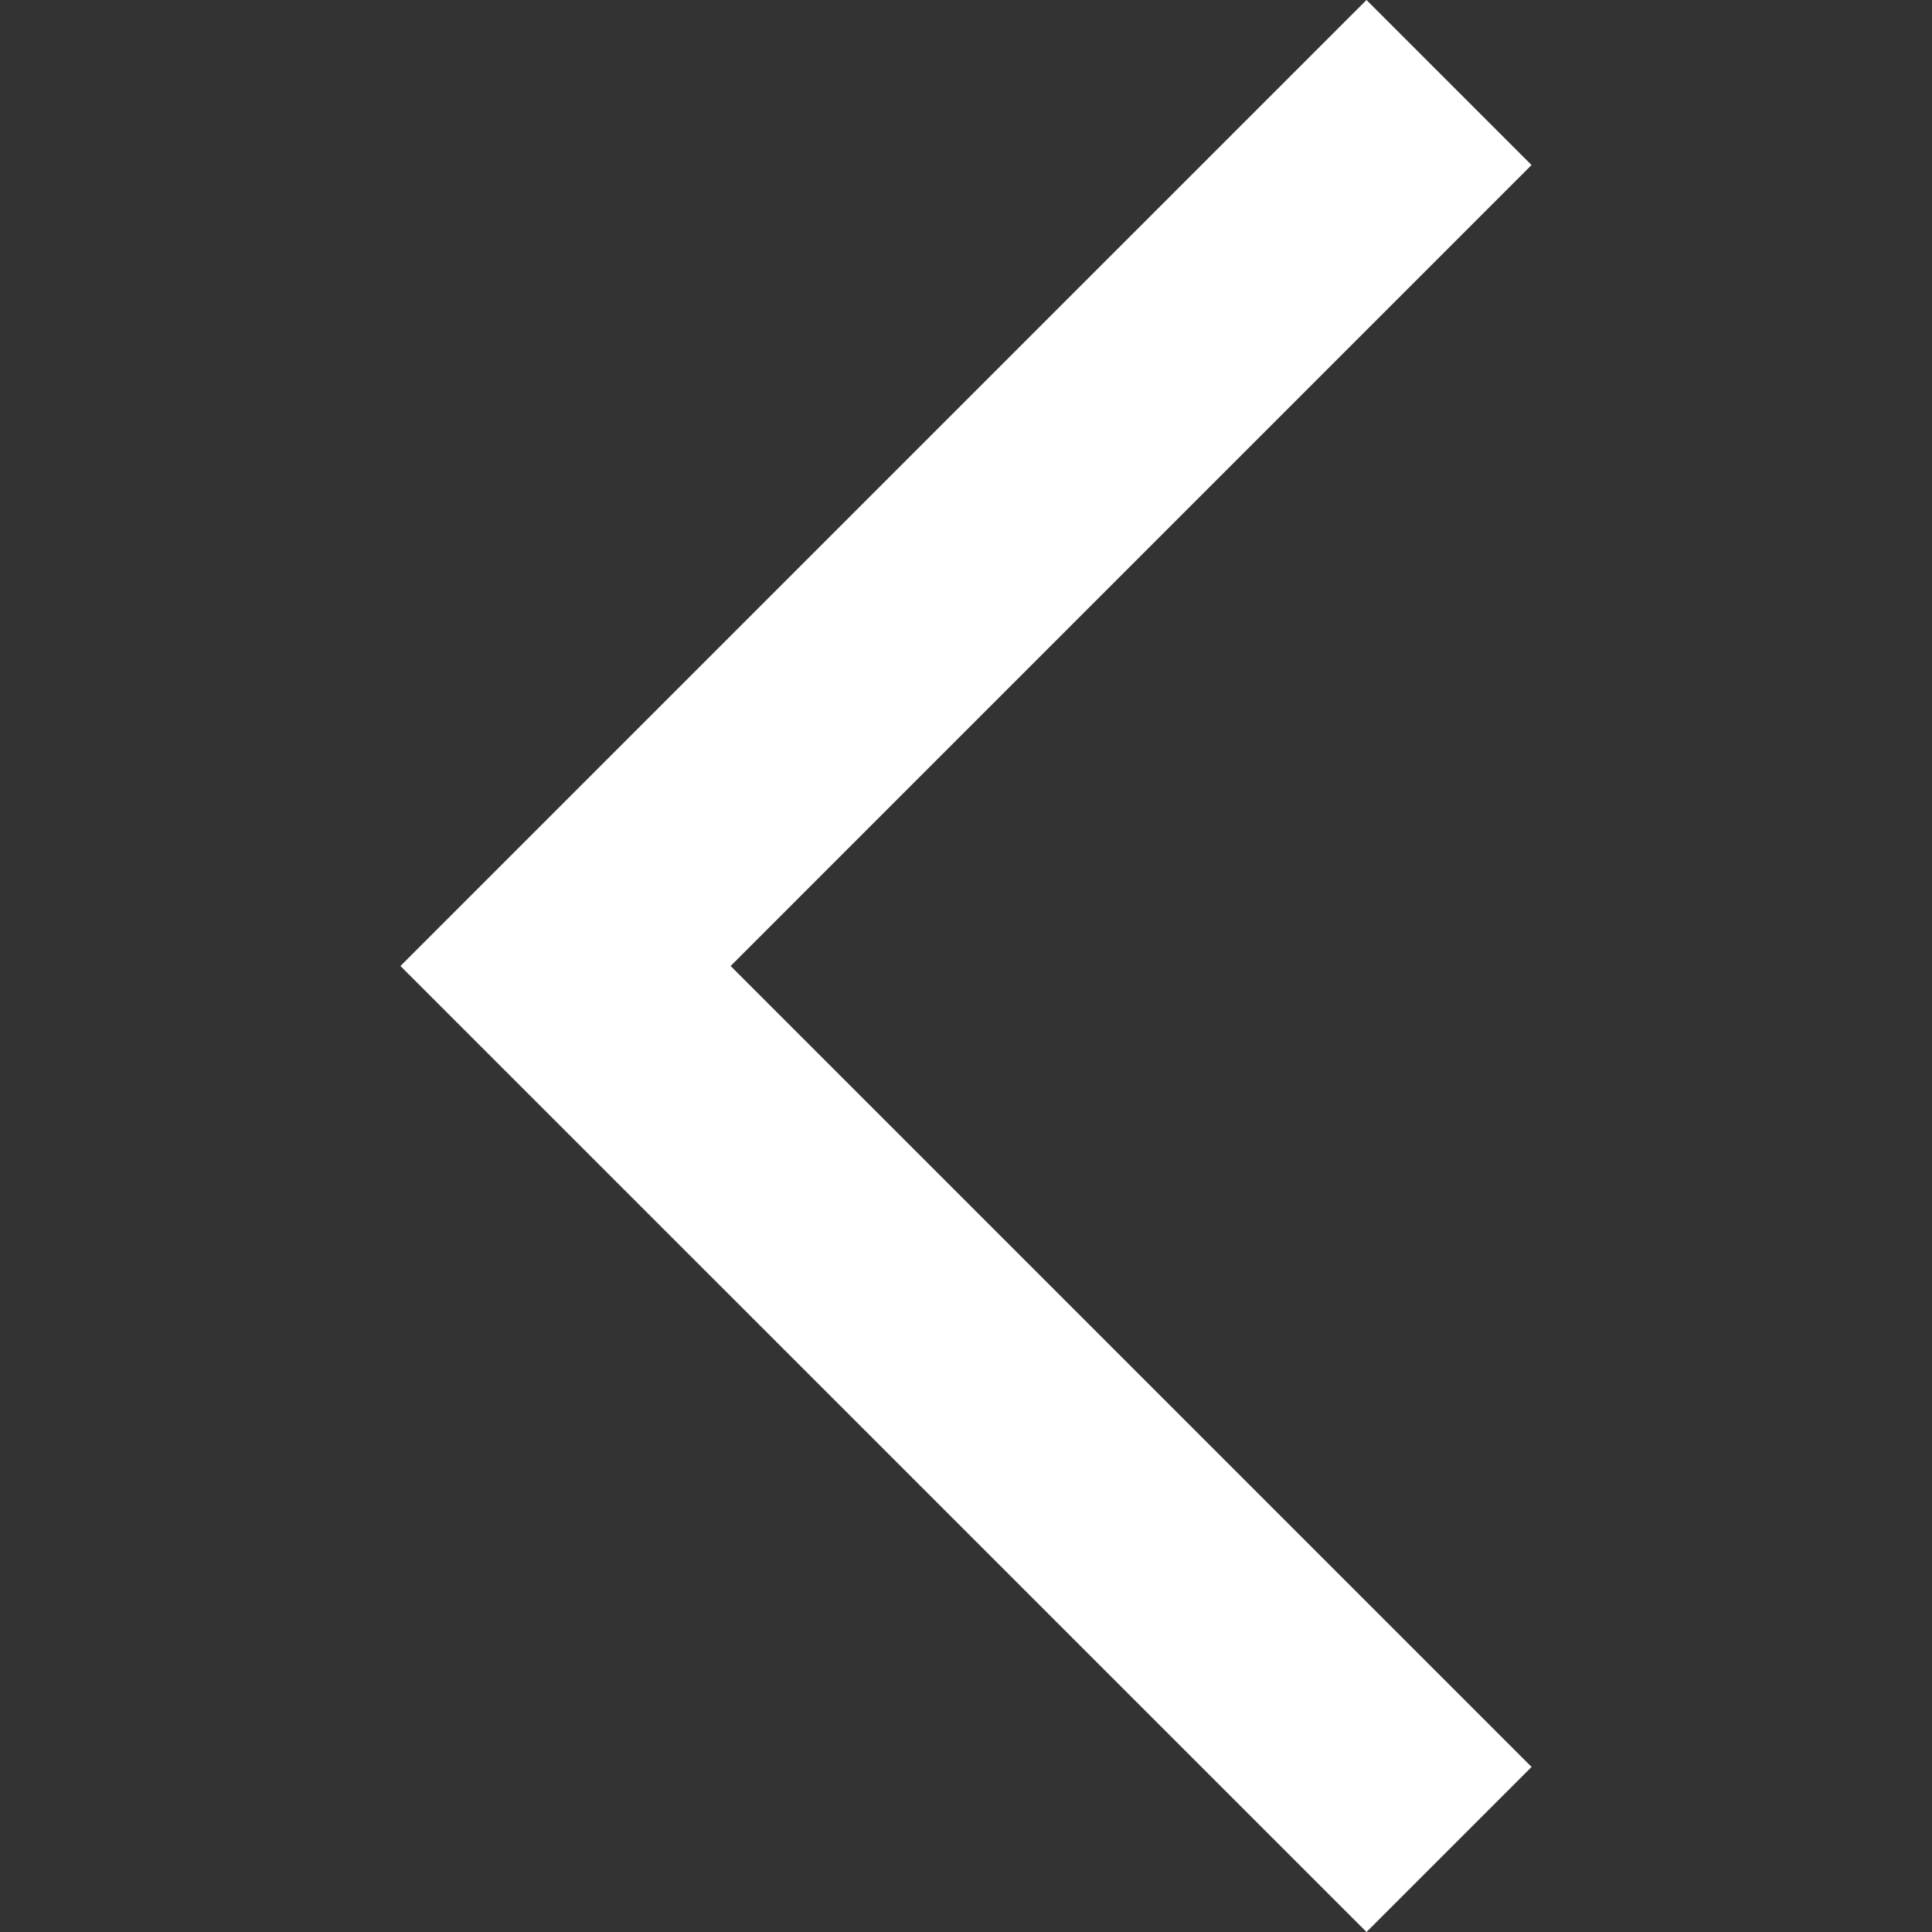
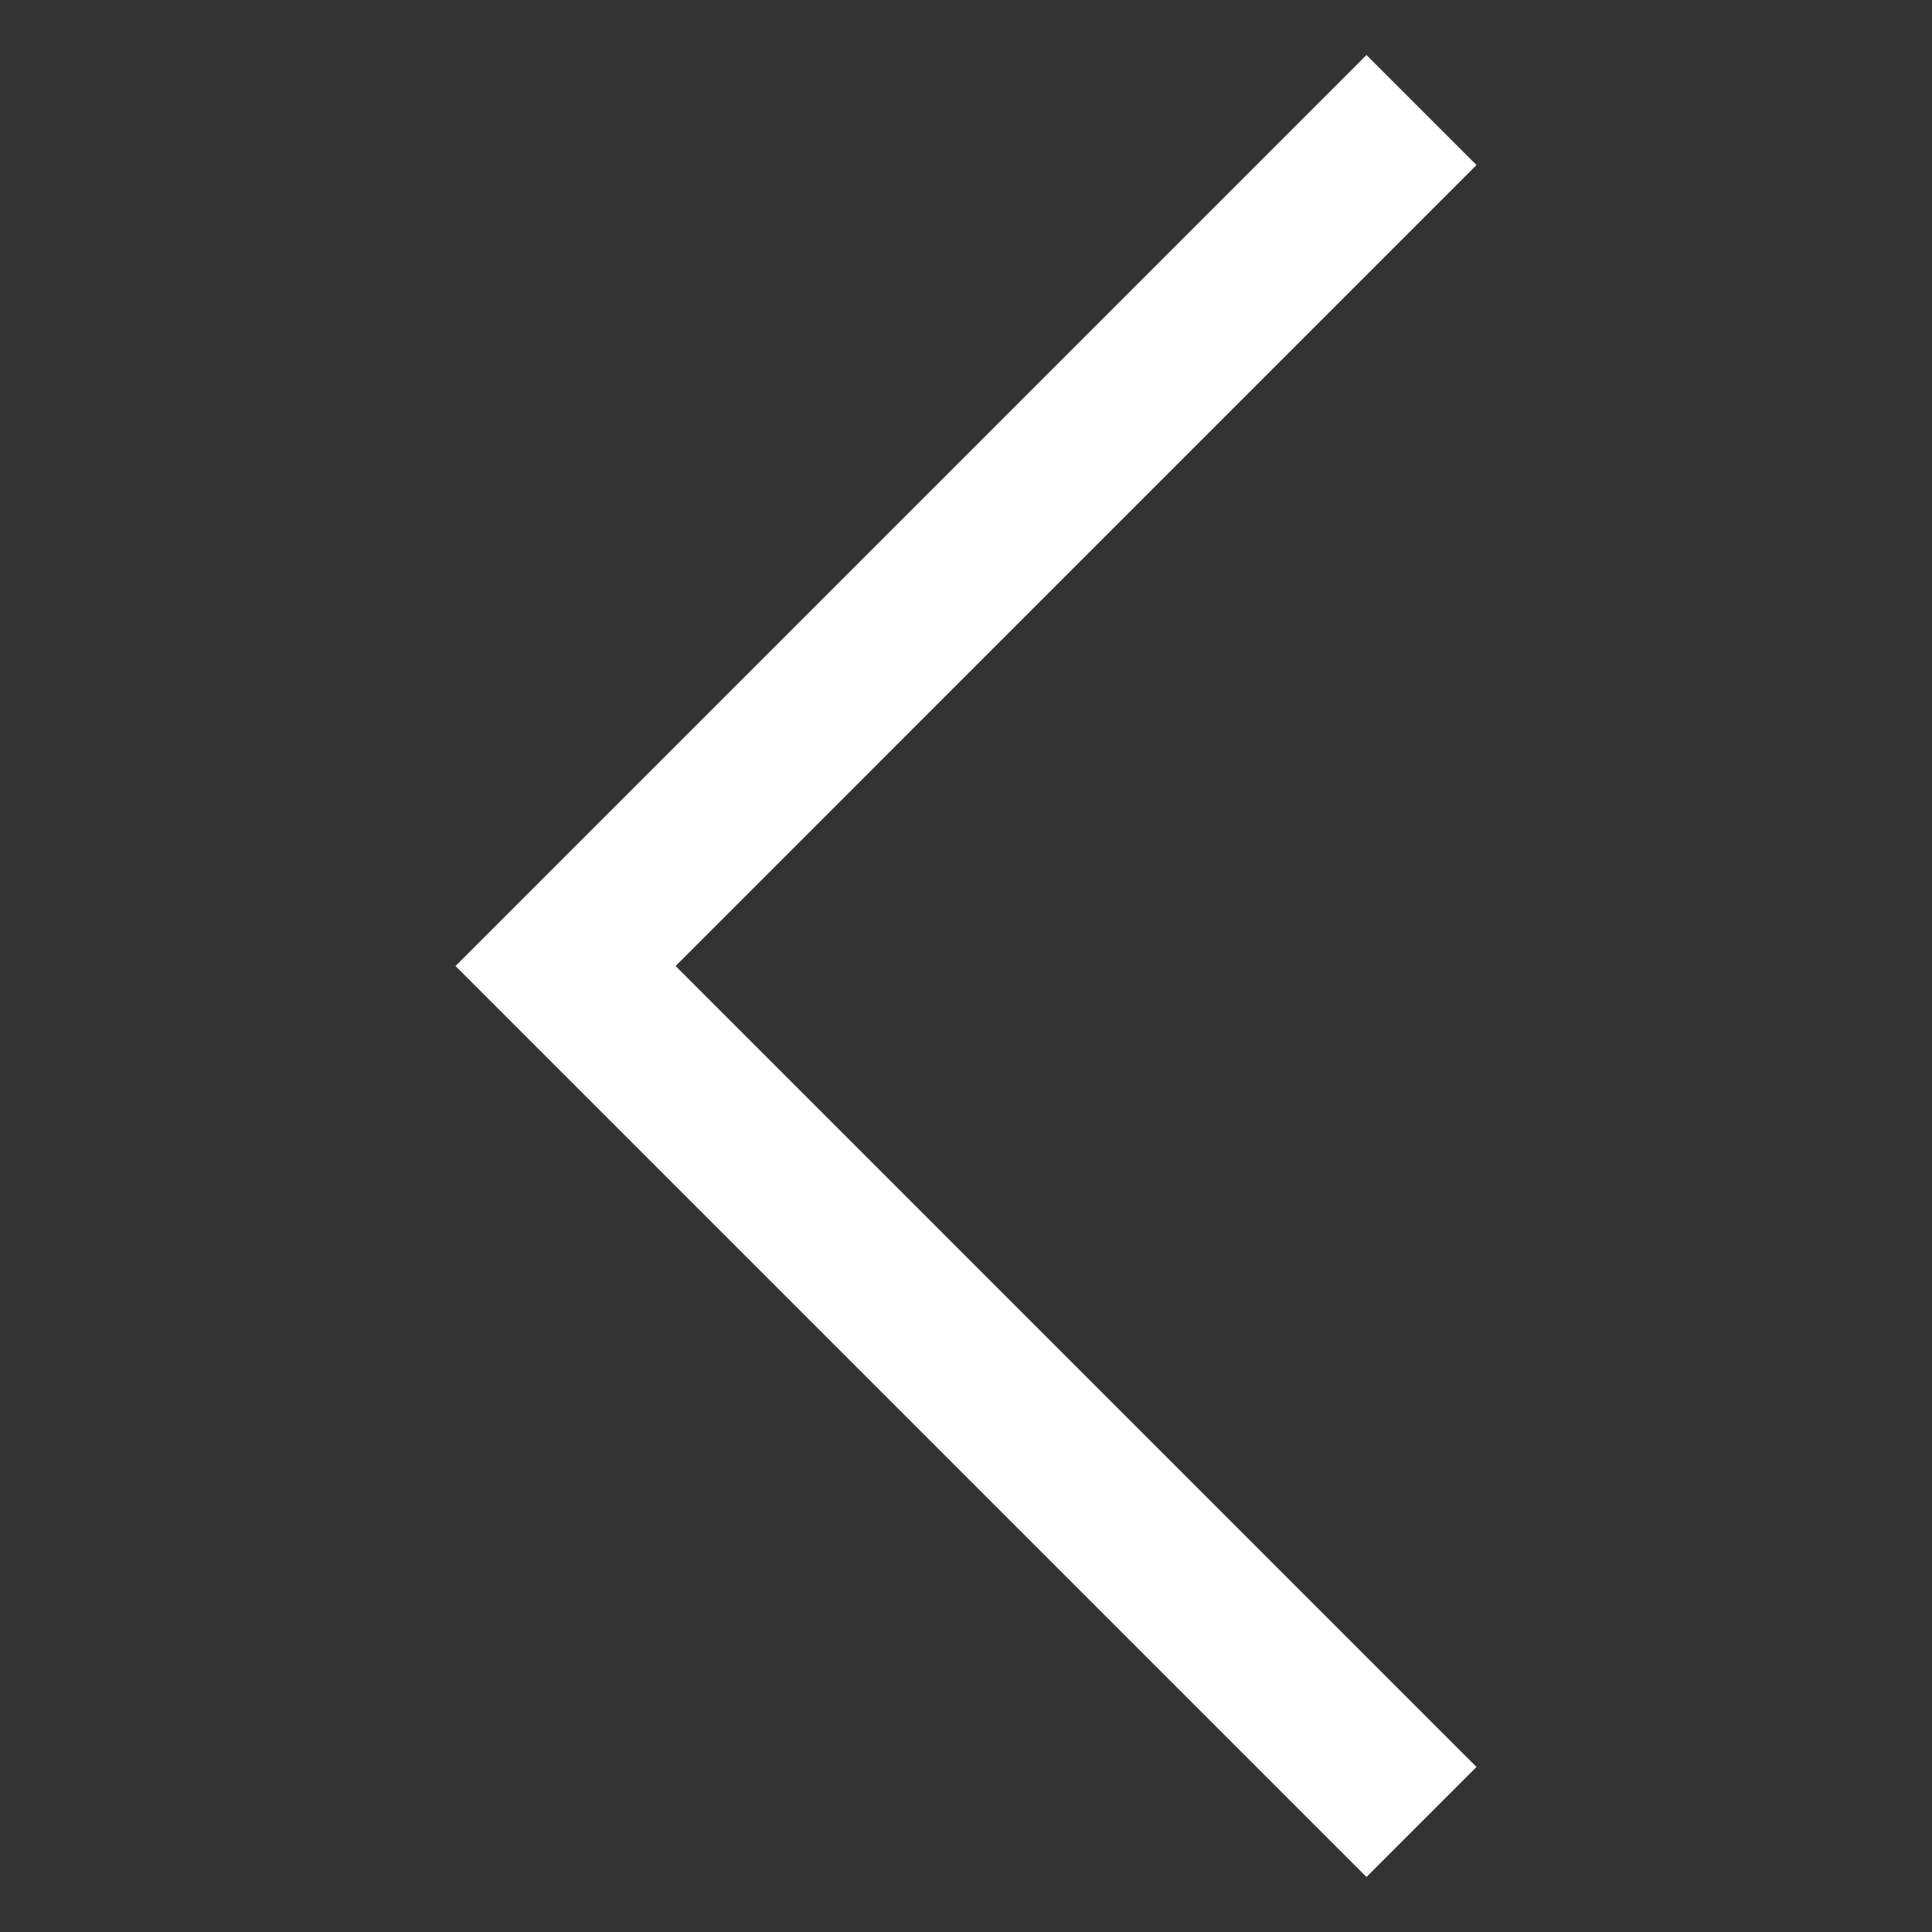
<svg xmlns="http://www.w3.org/2000/svg" version="1.1" id="Capa_1" x="0px" y="0px" viewBox="0 0 49.656 49.656" style="enable-background:new 0 0 49.656 49.656;" xml:space="preserve">
  <rect x="0" y="0" width="49.656" height="49.656" fill="#333333" stroke="none" />
  <g>
    <polygon style="fill:#FFFFFF;" points="35.121,1.414 37.949,4.242 17.364,24.828 37.949,45.414 35.121,48.242 11.707,24.828  " />
-     <path style="fill:#FFFFFF;" d="M35.122,49.656L10.292,24.828L35.121,0l4.242,4.242L18.778,24.828l20.586,20.586L35.122,49.656z    M13.121,24.828l22.001,22l1.414-1.414L15.95,24.828L36.535,4.242l-1.414-1.414L13.121,24.828z" />
  </g>
</svg>